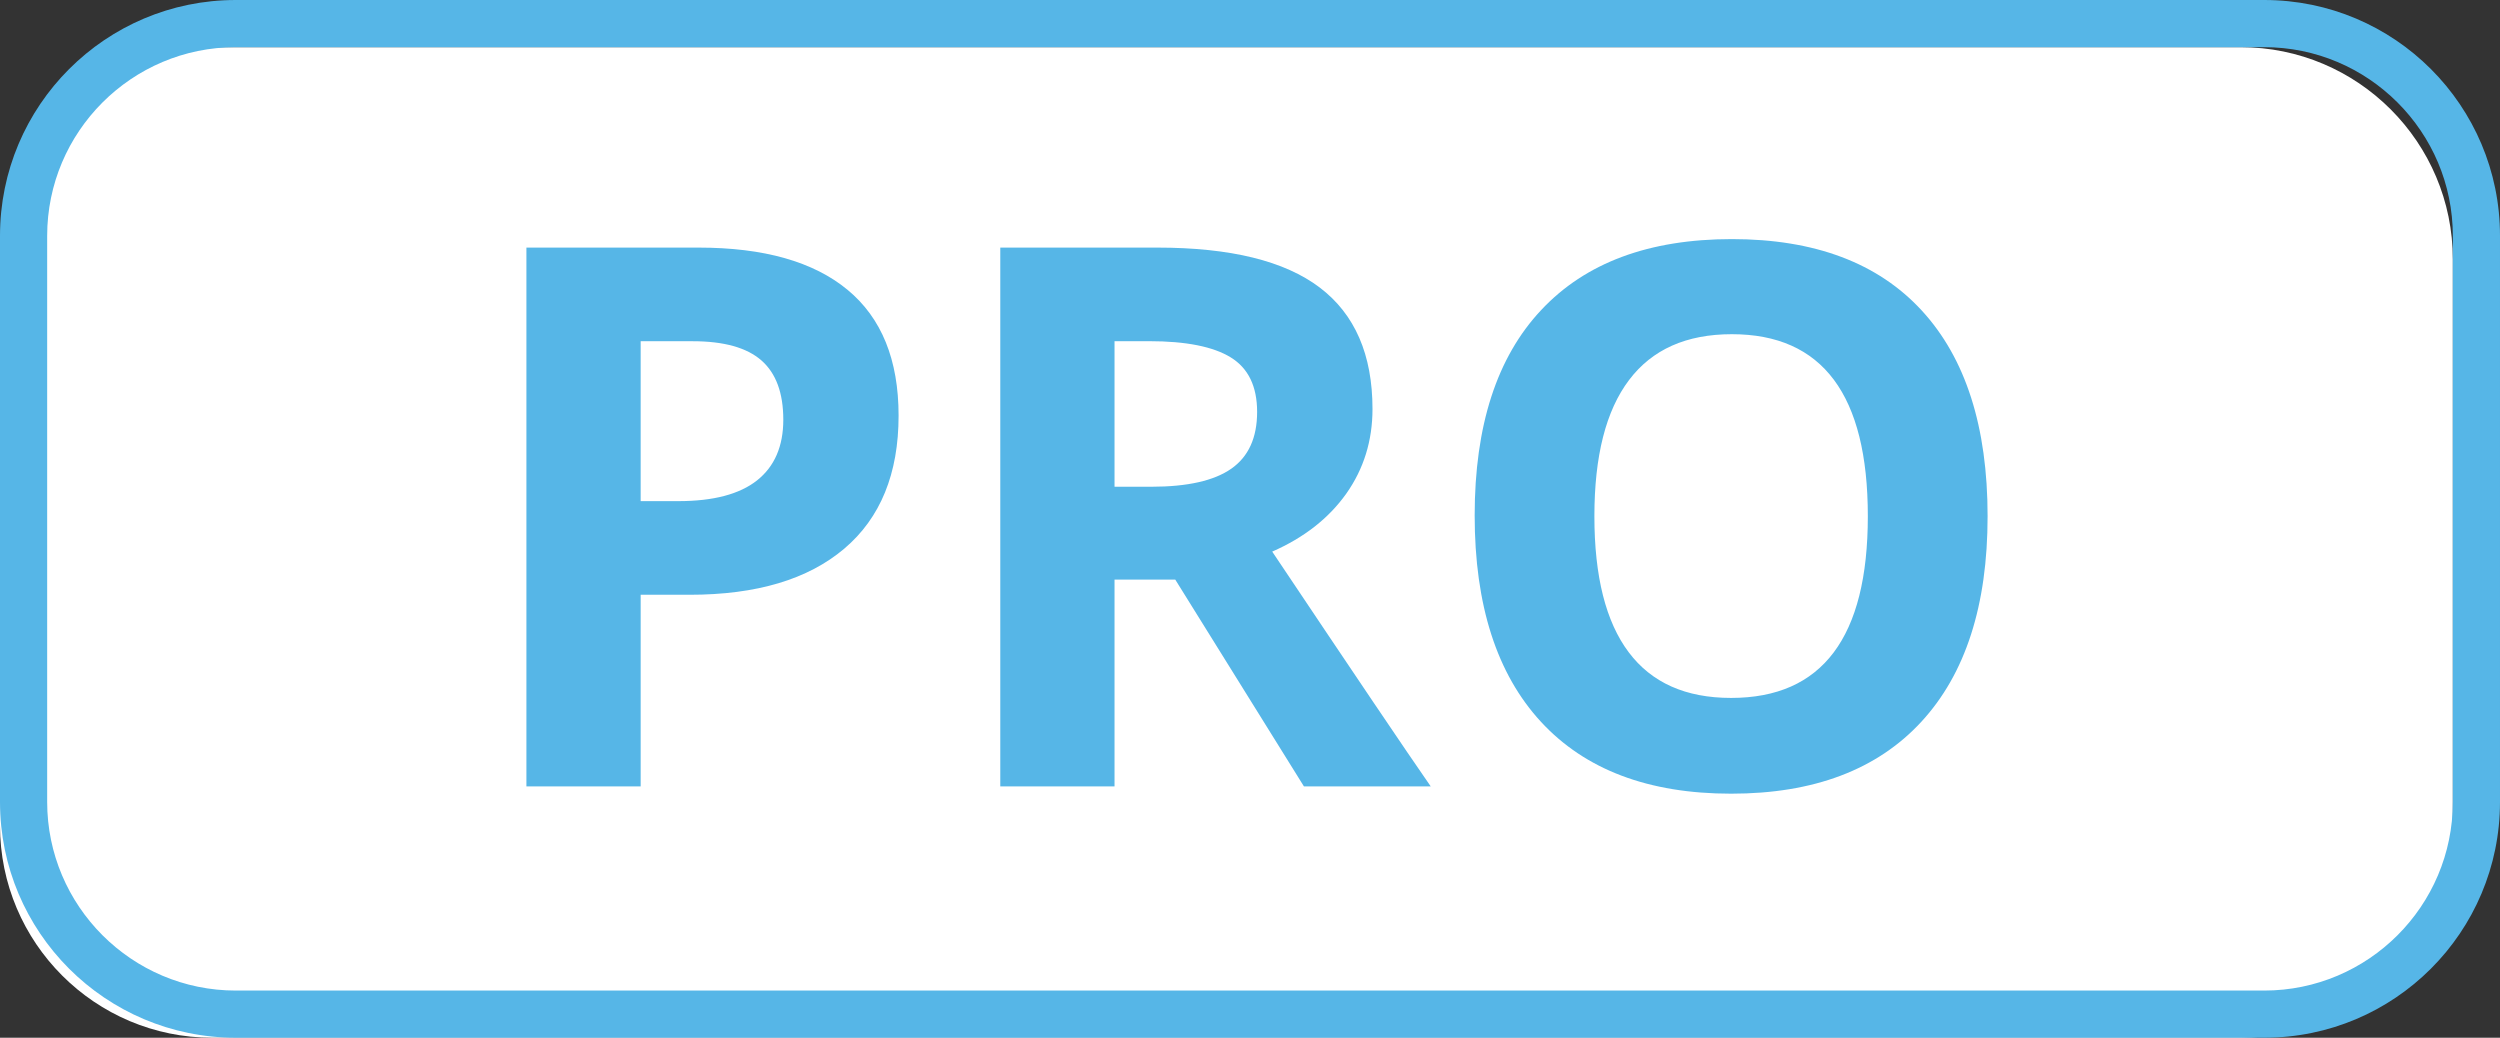
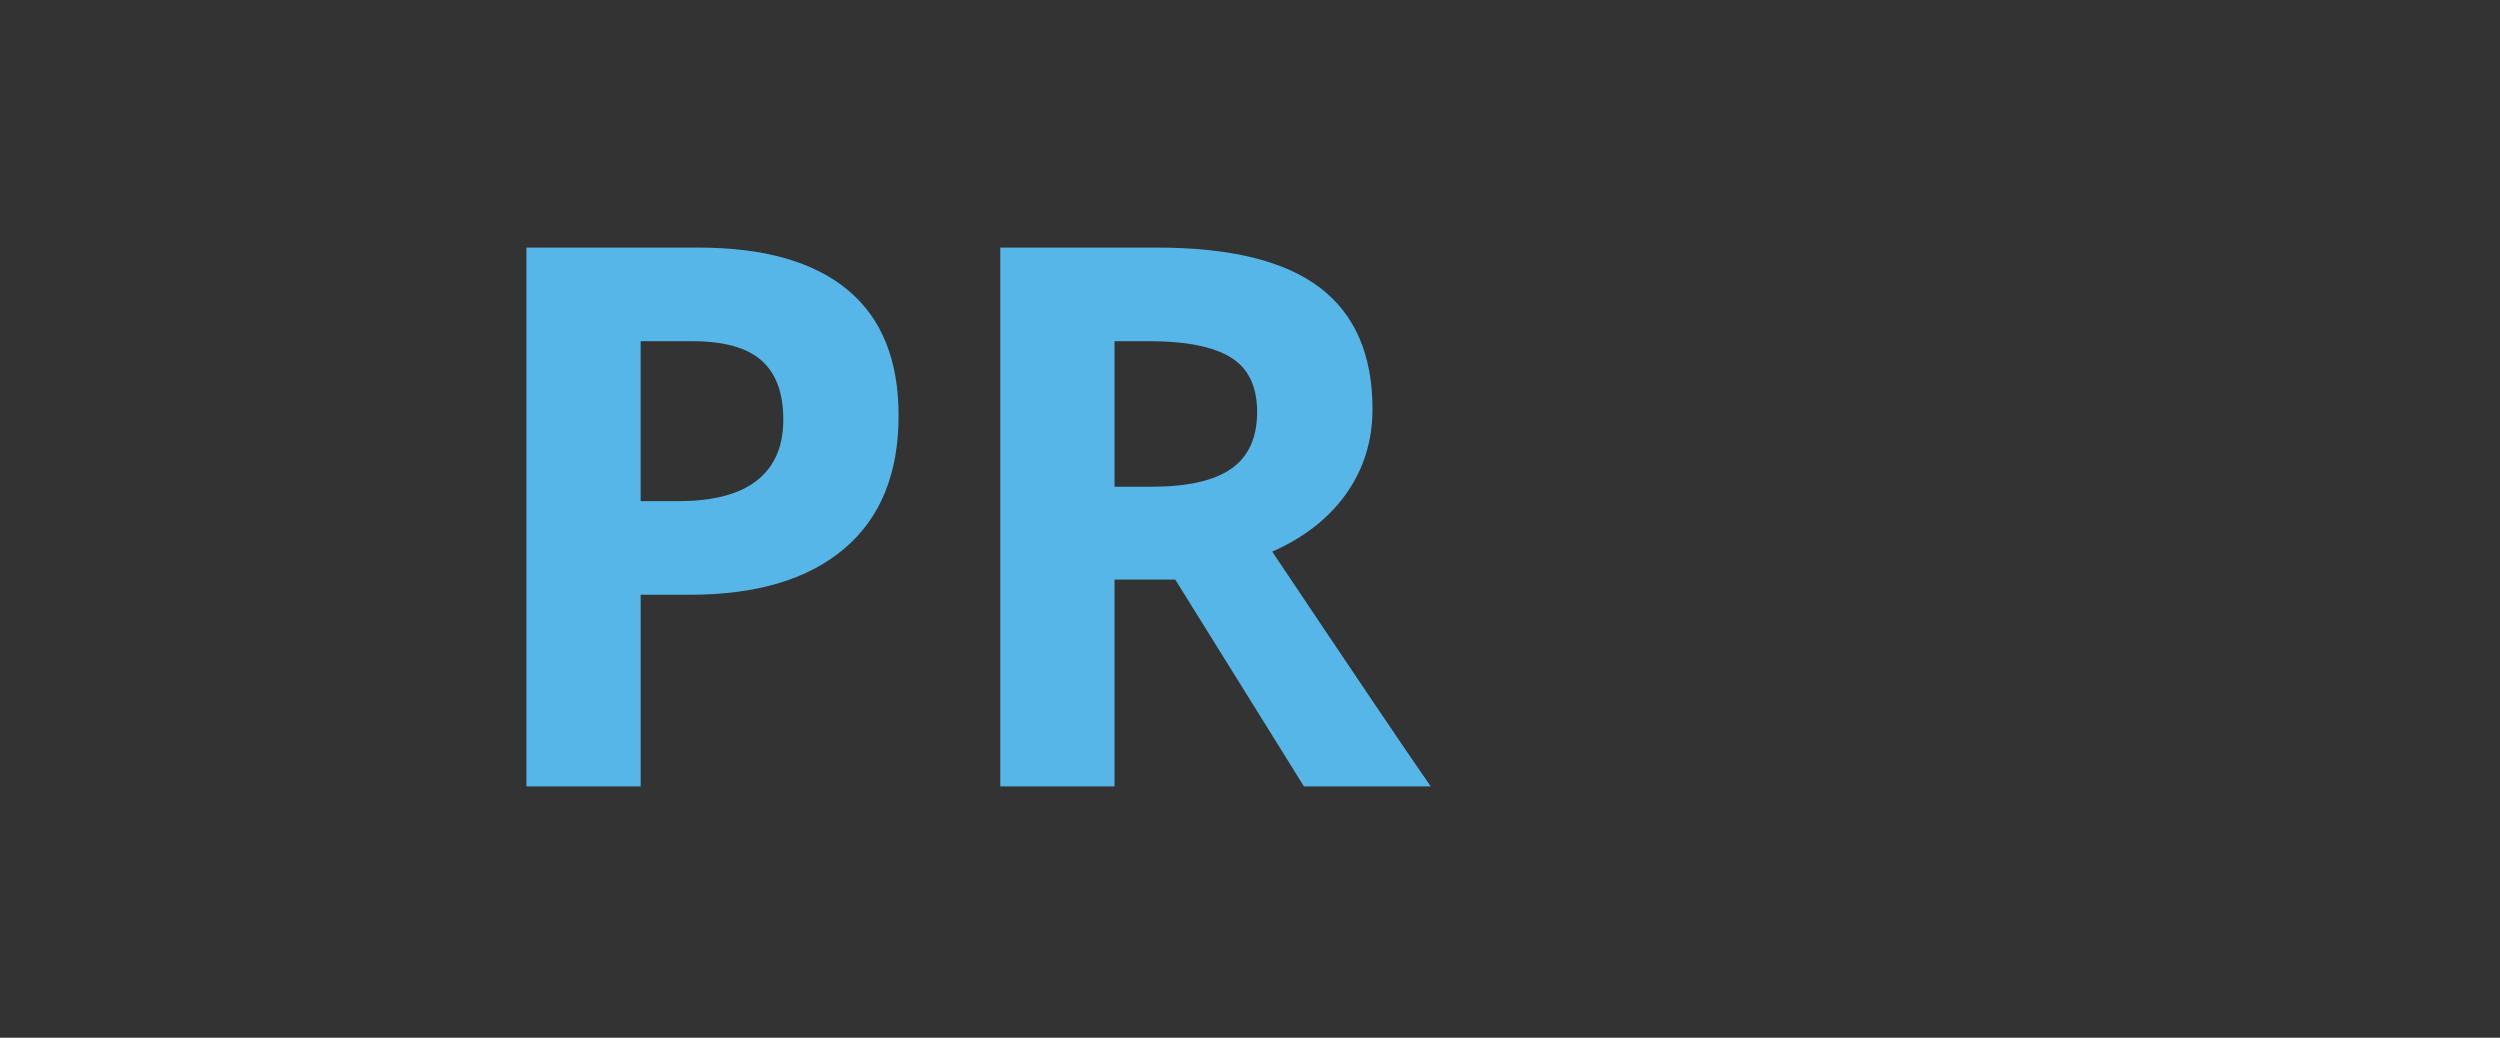
<svg xmlns="http://www.w3.org/2000/svg" version="1.1" id="Layer_1" x="0px" y="0px" width="53px" height="22px" viewBox="0 0 53 22" enable-background="new 0 0 53 22" xml:space="preserve">
  <rect x="0" y="0" width="53" height="22" fill="#333333" stroke="none" />
  <g>
    <g>
-       <path fill="#FFFFFF" d="M52,17.5c0,2.485-2.015,4.5-4.5,4.5h-43C2.015,22,0,19.985,0,17.5v-12C0,3.015,2.015,1,4.5,1h43    C49.985,1,52,3.015,52,5.5V17.5z" />
-       <path fill="#56B6E7" d="M48,1c2.206,0,4,1.794,4,4v12c0,2.206-1.794,4-4,4H5c-2.206,0-4-1.794-4-4V5c0-2.206,1.794-4,4-4H48 M48,0    H5C2.239,0,0,2.239,0,5v12c0,2.762,2.239,5,5,5h43c2.762,0,5-2.238,5-5V5C53,2.239,50.762,0,48,0L48,0z" />
-     </g>
+       </g>
    <g>
      <path fill="#56B6E7" d="M19.05,8.812c0,1.229-0.384,2.169-1.152,2.82s-1.86,0.977-3.277,0.977h-1.039v4.063H11.16V5.249h3.648    c1.386,0,2.438,0.298,3.16,0.895S19.05,7.629,19.05,8.812z M13.582,10.624h0.797c0.745,0,1.302-0.147,1.672-0.441    s0.555-0.723,0.555-1.285c0-0.567-0.155-0.987-0.465-1.258s-0.796-0.406-1.457-0.406h-1.102V10.624z" />
      <path fill="#56B6E7" d="M23.628,12.288v4.383h-2.422V5.249h3.328c1.552,0,2.7,0.282,3.446,0.848    c0.744,0.565,1.117,1.423,1.117,2.574c0,0.672-0.186,1.27-0.555,1.793c-0.371,0.523-0.895,0.934-1.571,1.23    c1.719,2.567,2.838,4.227,3.36,4.977h-2.688l-2.727-4.383H23.628z M23.628,10.319h0.781c0.766,0,1.331-0.128,1.695-0.383    s0.547-0.656,0.547-1.203c0-0.542-0.187-0.927-0.559-1.156s-0.949-0.344-1.73-0.344h-0.734V10.319z" />
-       <path fill="#56B6E7" d="M42.137,10.944c0,1.891-0.469,3.344-1.406,4.359s-2.281,1.523-4.031,1.523s-3.094-0.508-4.031-1.523    s-1.406-2.474-1.406-4.375s0.469-3.353,1.41-4.355c0.939-1.003,2.287-1.504,4.043-1.504c1.754,0,3.098,0.505,4.027,1.516    S42.137,9.049,42.137,10.944z M33.801,10.944c0,1.276,0.242,2.237,0.727,2.883s1.207,0.969,2.172,0.969    c1.932,0,2.898-1.284,2.898-3.852c0-2.573-0.961-3.859-2.883-3.859c-0.965,0-1.691,0.324-2.18,0.973    C34.045,8.706,33.801,9.668,33.801,10.944z" />
    </g>
  </g>
</svg>